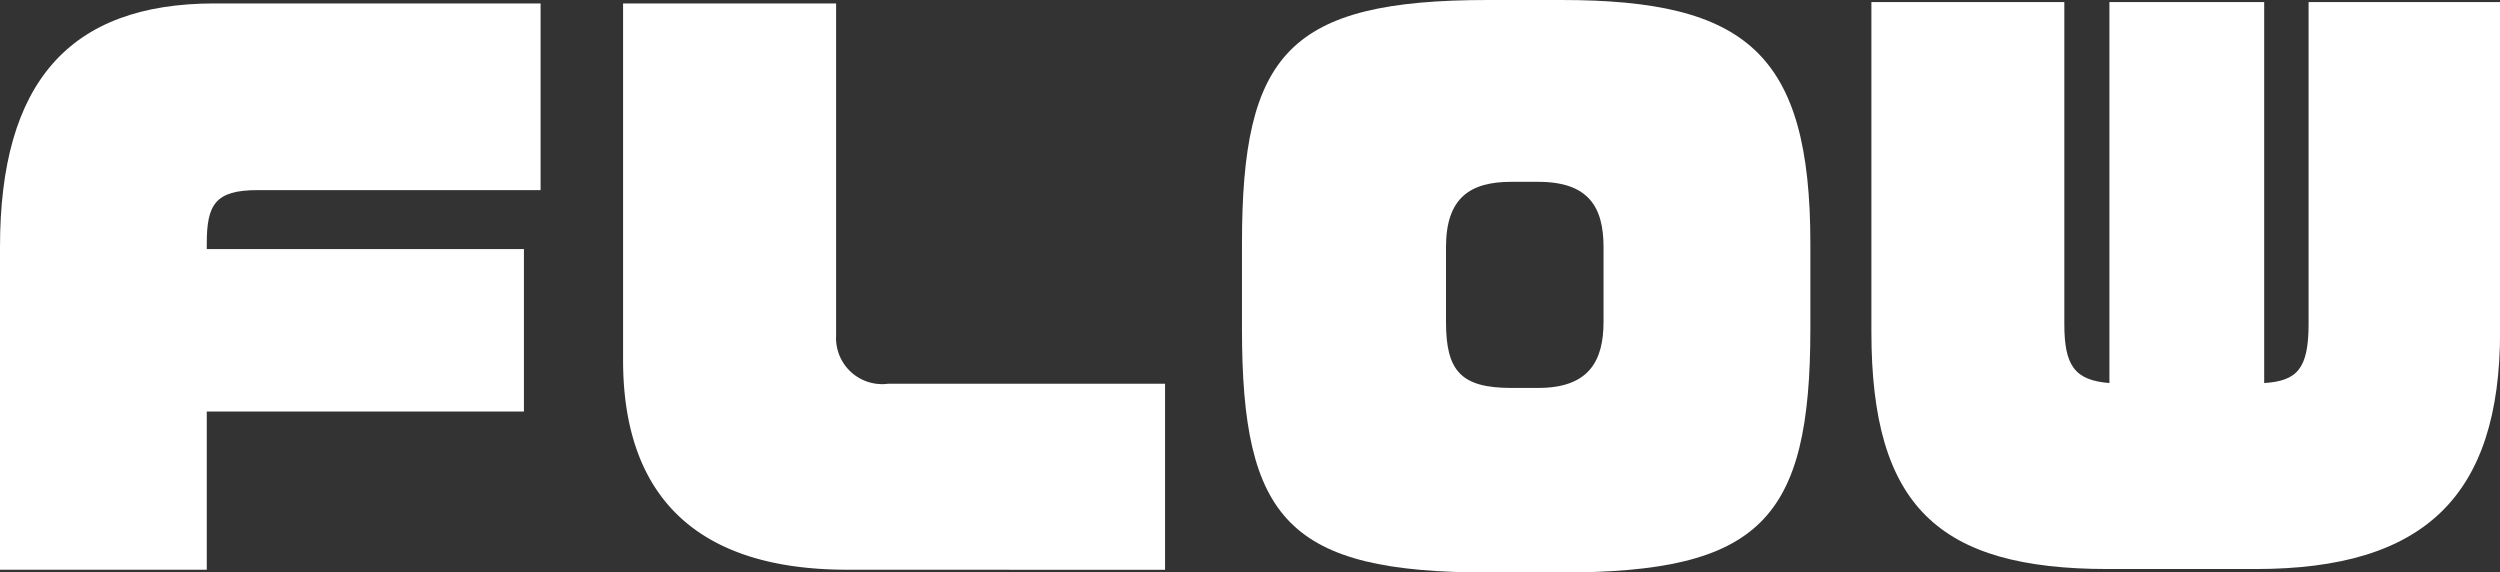
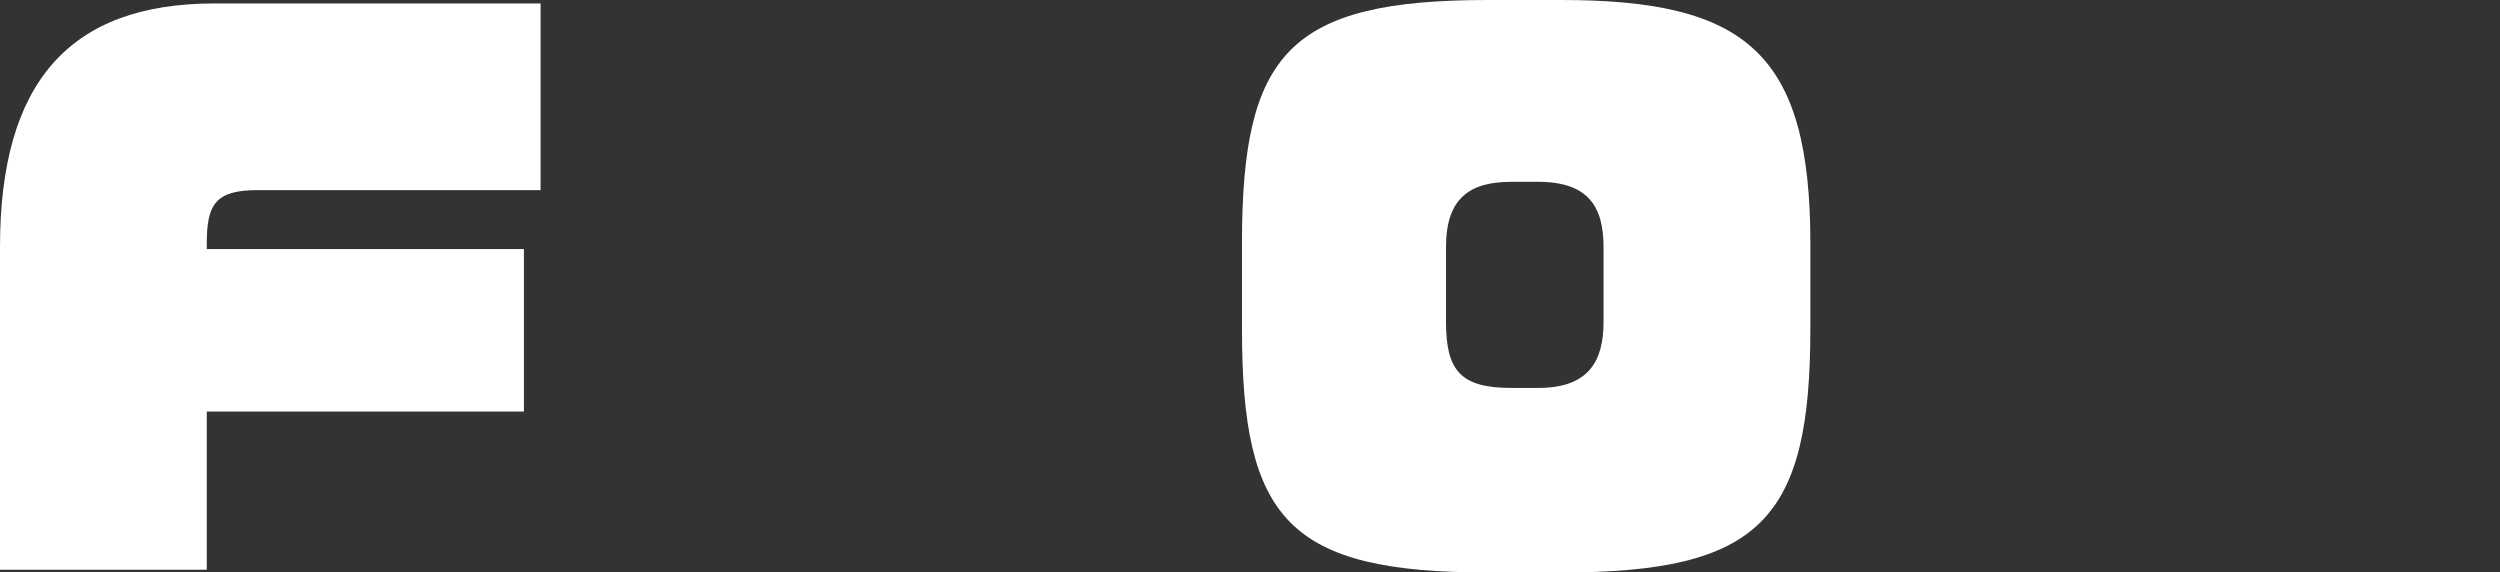
<svg xmlns="http://www.w3.org/2000/svg" width="79.267" height="18.152" viewBox="0 0 79.267 18.152">
  <rect x="0" y="0" width="79.267" height="18.152" fill="#333333" stroke="none" />
  <g transform="translate(-1093.844 -43.71)">
    <g style="isolation:isolate">
      <path d="M1102.007,49.738c-1.343,0-1.607.462-1.607,1.695v.175h10.056v5.15H1100.4v5.016h-6.556V51.543c0-5.193,2.177-7.724,6.8-7.724h10.34v5.919Z" fill="#fff" />
-       <path d="M1120.706,61.774c-4.753,0-7.106-2.31-7.106-6.645V43.819h6.754v10.54a1.461,1.461,0,0,0,1.651,1.518h8.779v5.9Z" fill="#fff" />
      <path d="M1143.345,61.862h-2.311c-6.337,0-7.811-1.672-7.811-7.722V51.433c0-6.029,1.474-7.723,7.811-7.723h2.311c5.875,0,7.9,1.694,7.9,7.723V54.14C1151.243,60.19,1149.659,61.862,1143.345,61.862Zm1.342-10.319c0-1.254-.462-2.068-2.069-2.068h-.858c-1.3,0-2.068.505-2.068,2.068v2.376c0,1.54.462,2.091,2.068,2.091h.858c1.607,0,2.069-.859,2.069-2.091Z" fill="#fff" />
-       <path d="M1165.366,61.752h-4.686c-5.369,0-7.5-1.98-7.5-7.524V43.775h6.117v10.21c0,1.321.33,1.783,1.43,1.87V43.775h4.907v12.08c1.034-.066,1.408-.44,1.408-1.87V43.775h6.072V54.228C1173.111,59.442,1170.713,61.752,1165.366,61.752Z" fill="#fff" />
    </g>
  </g>
</svg>